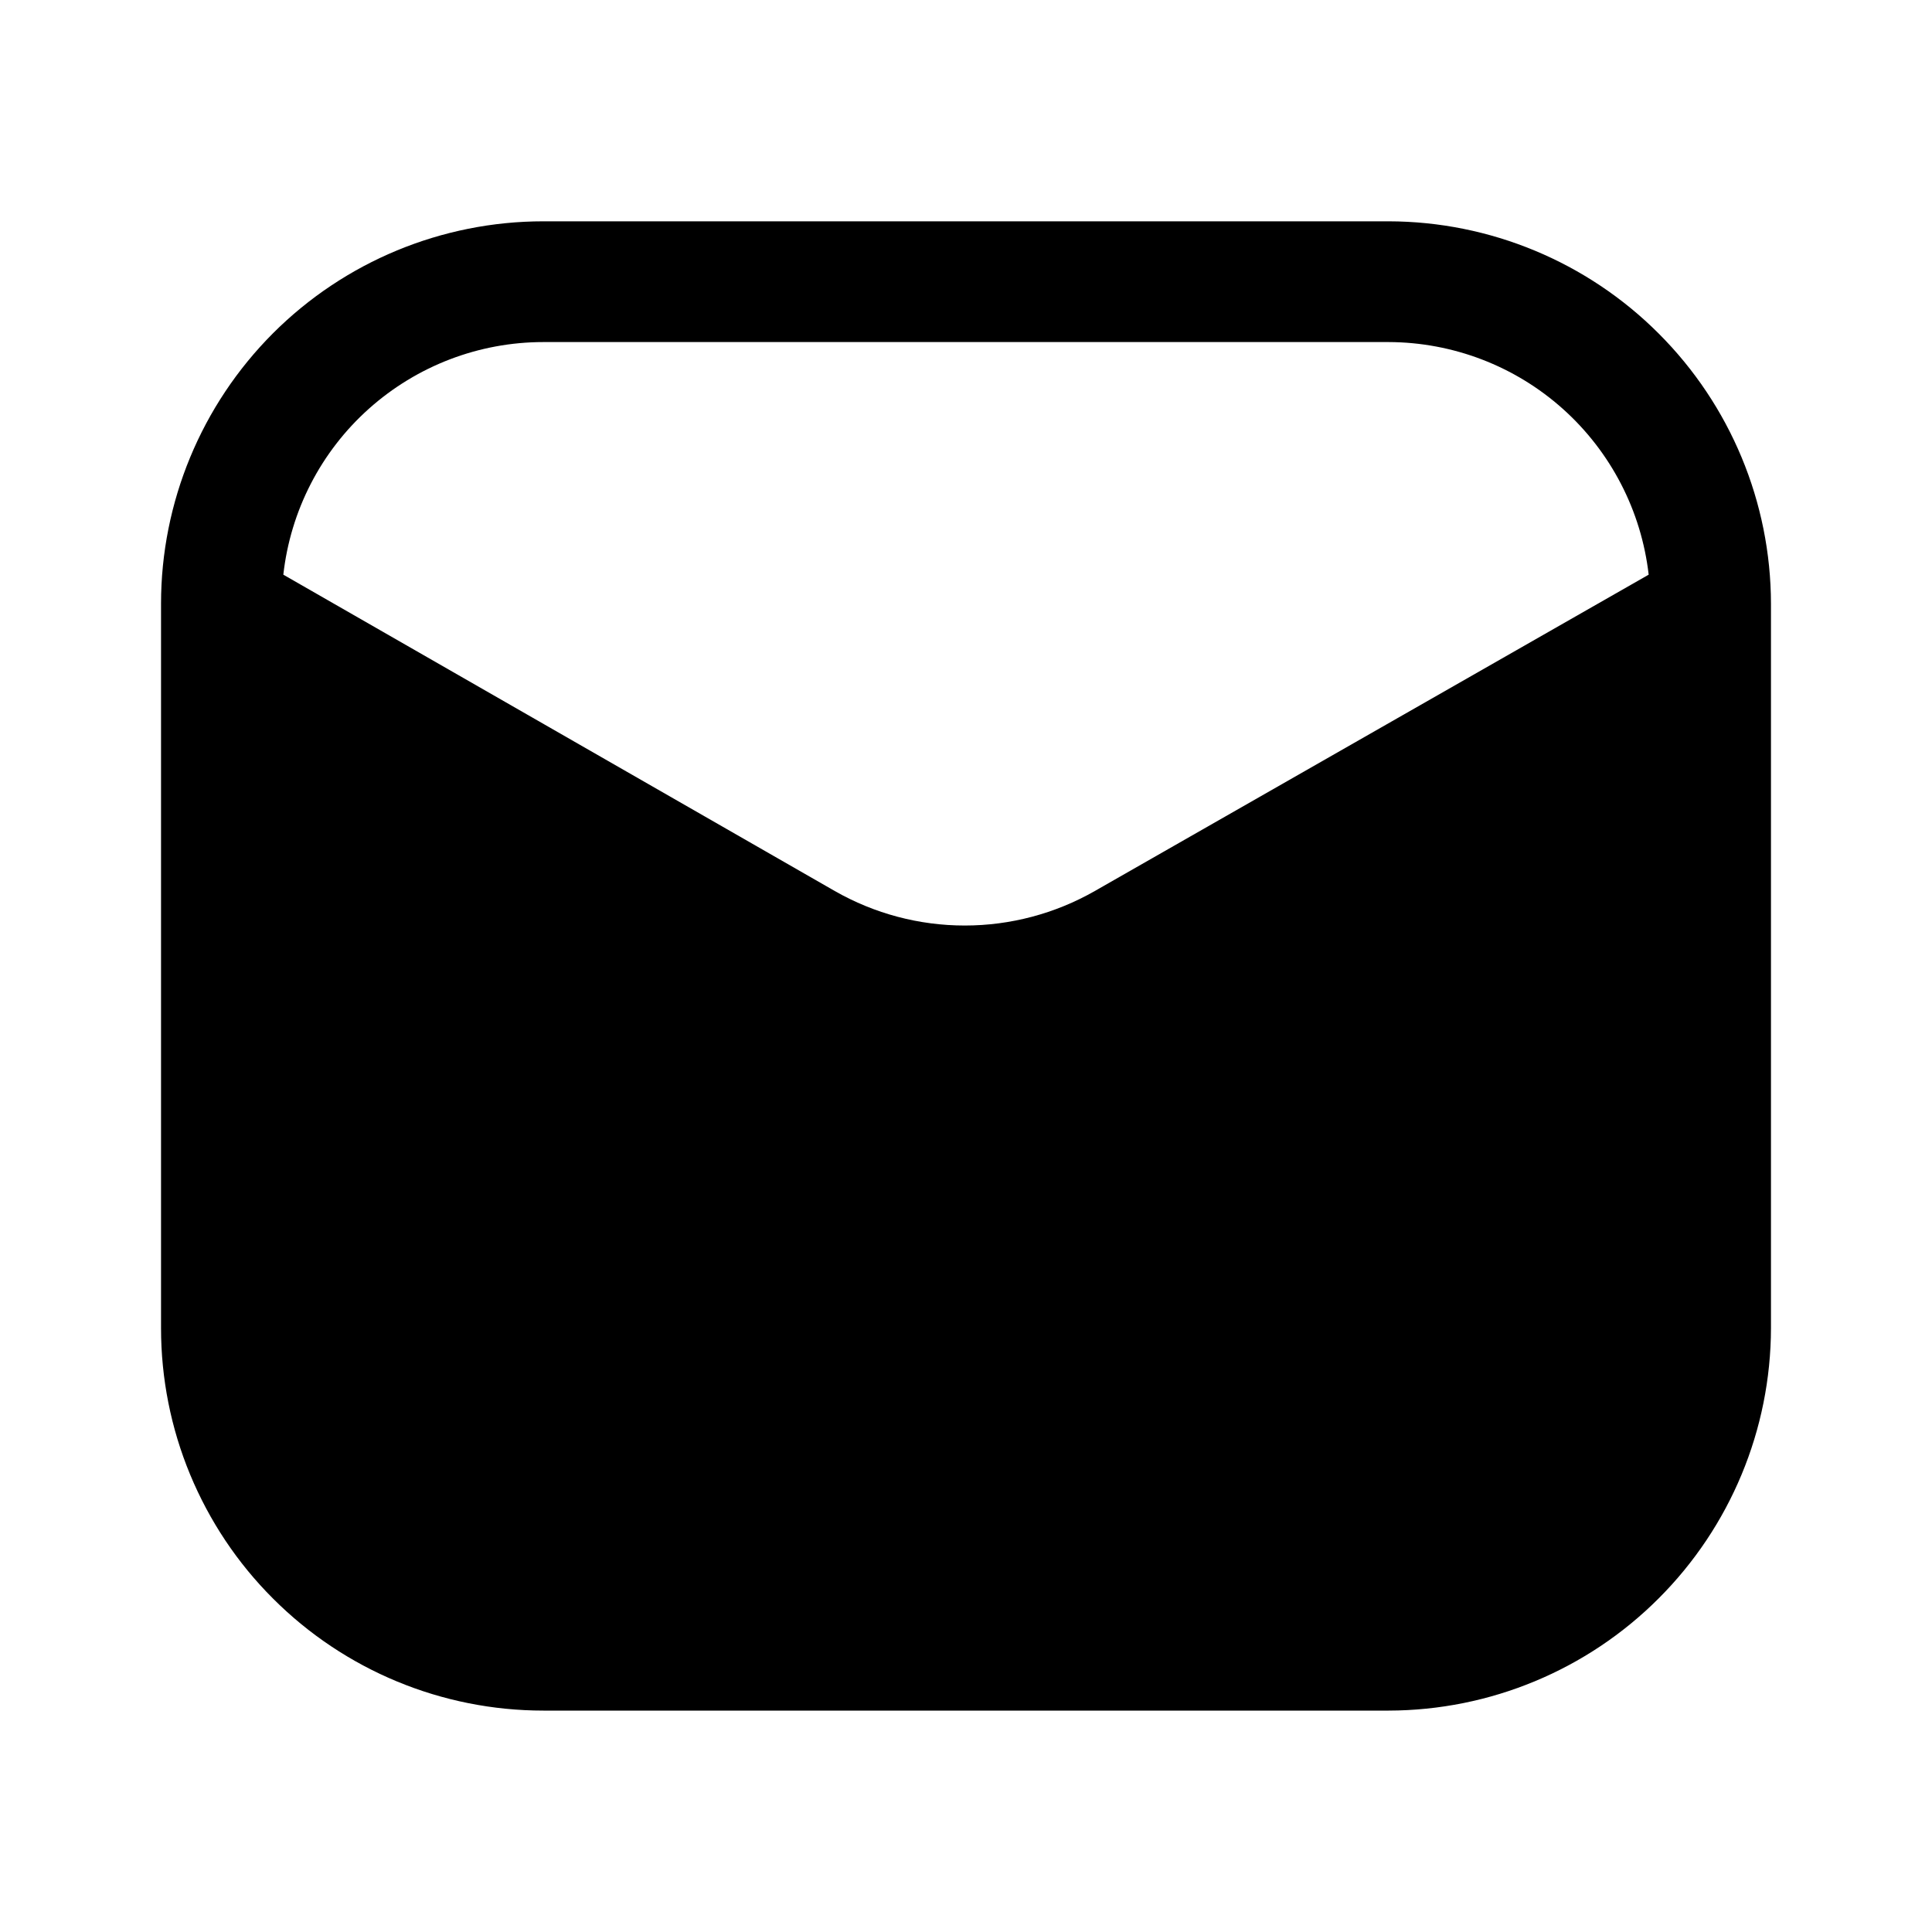
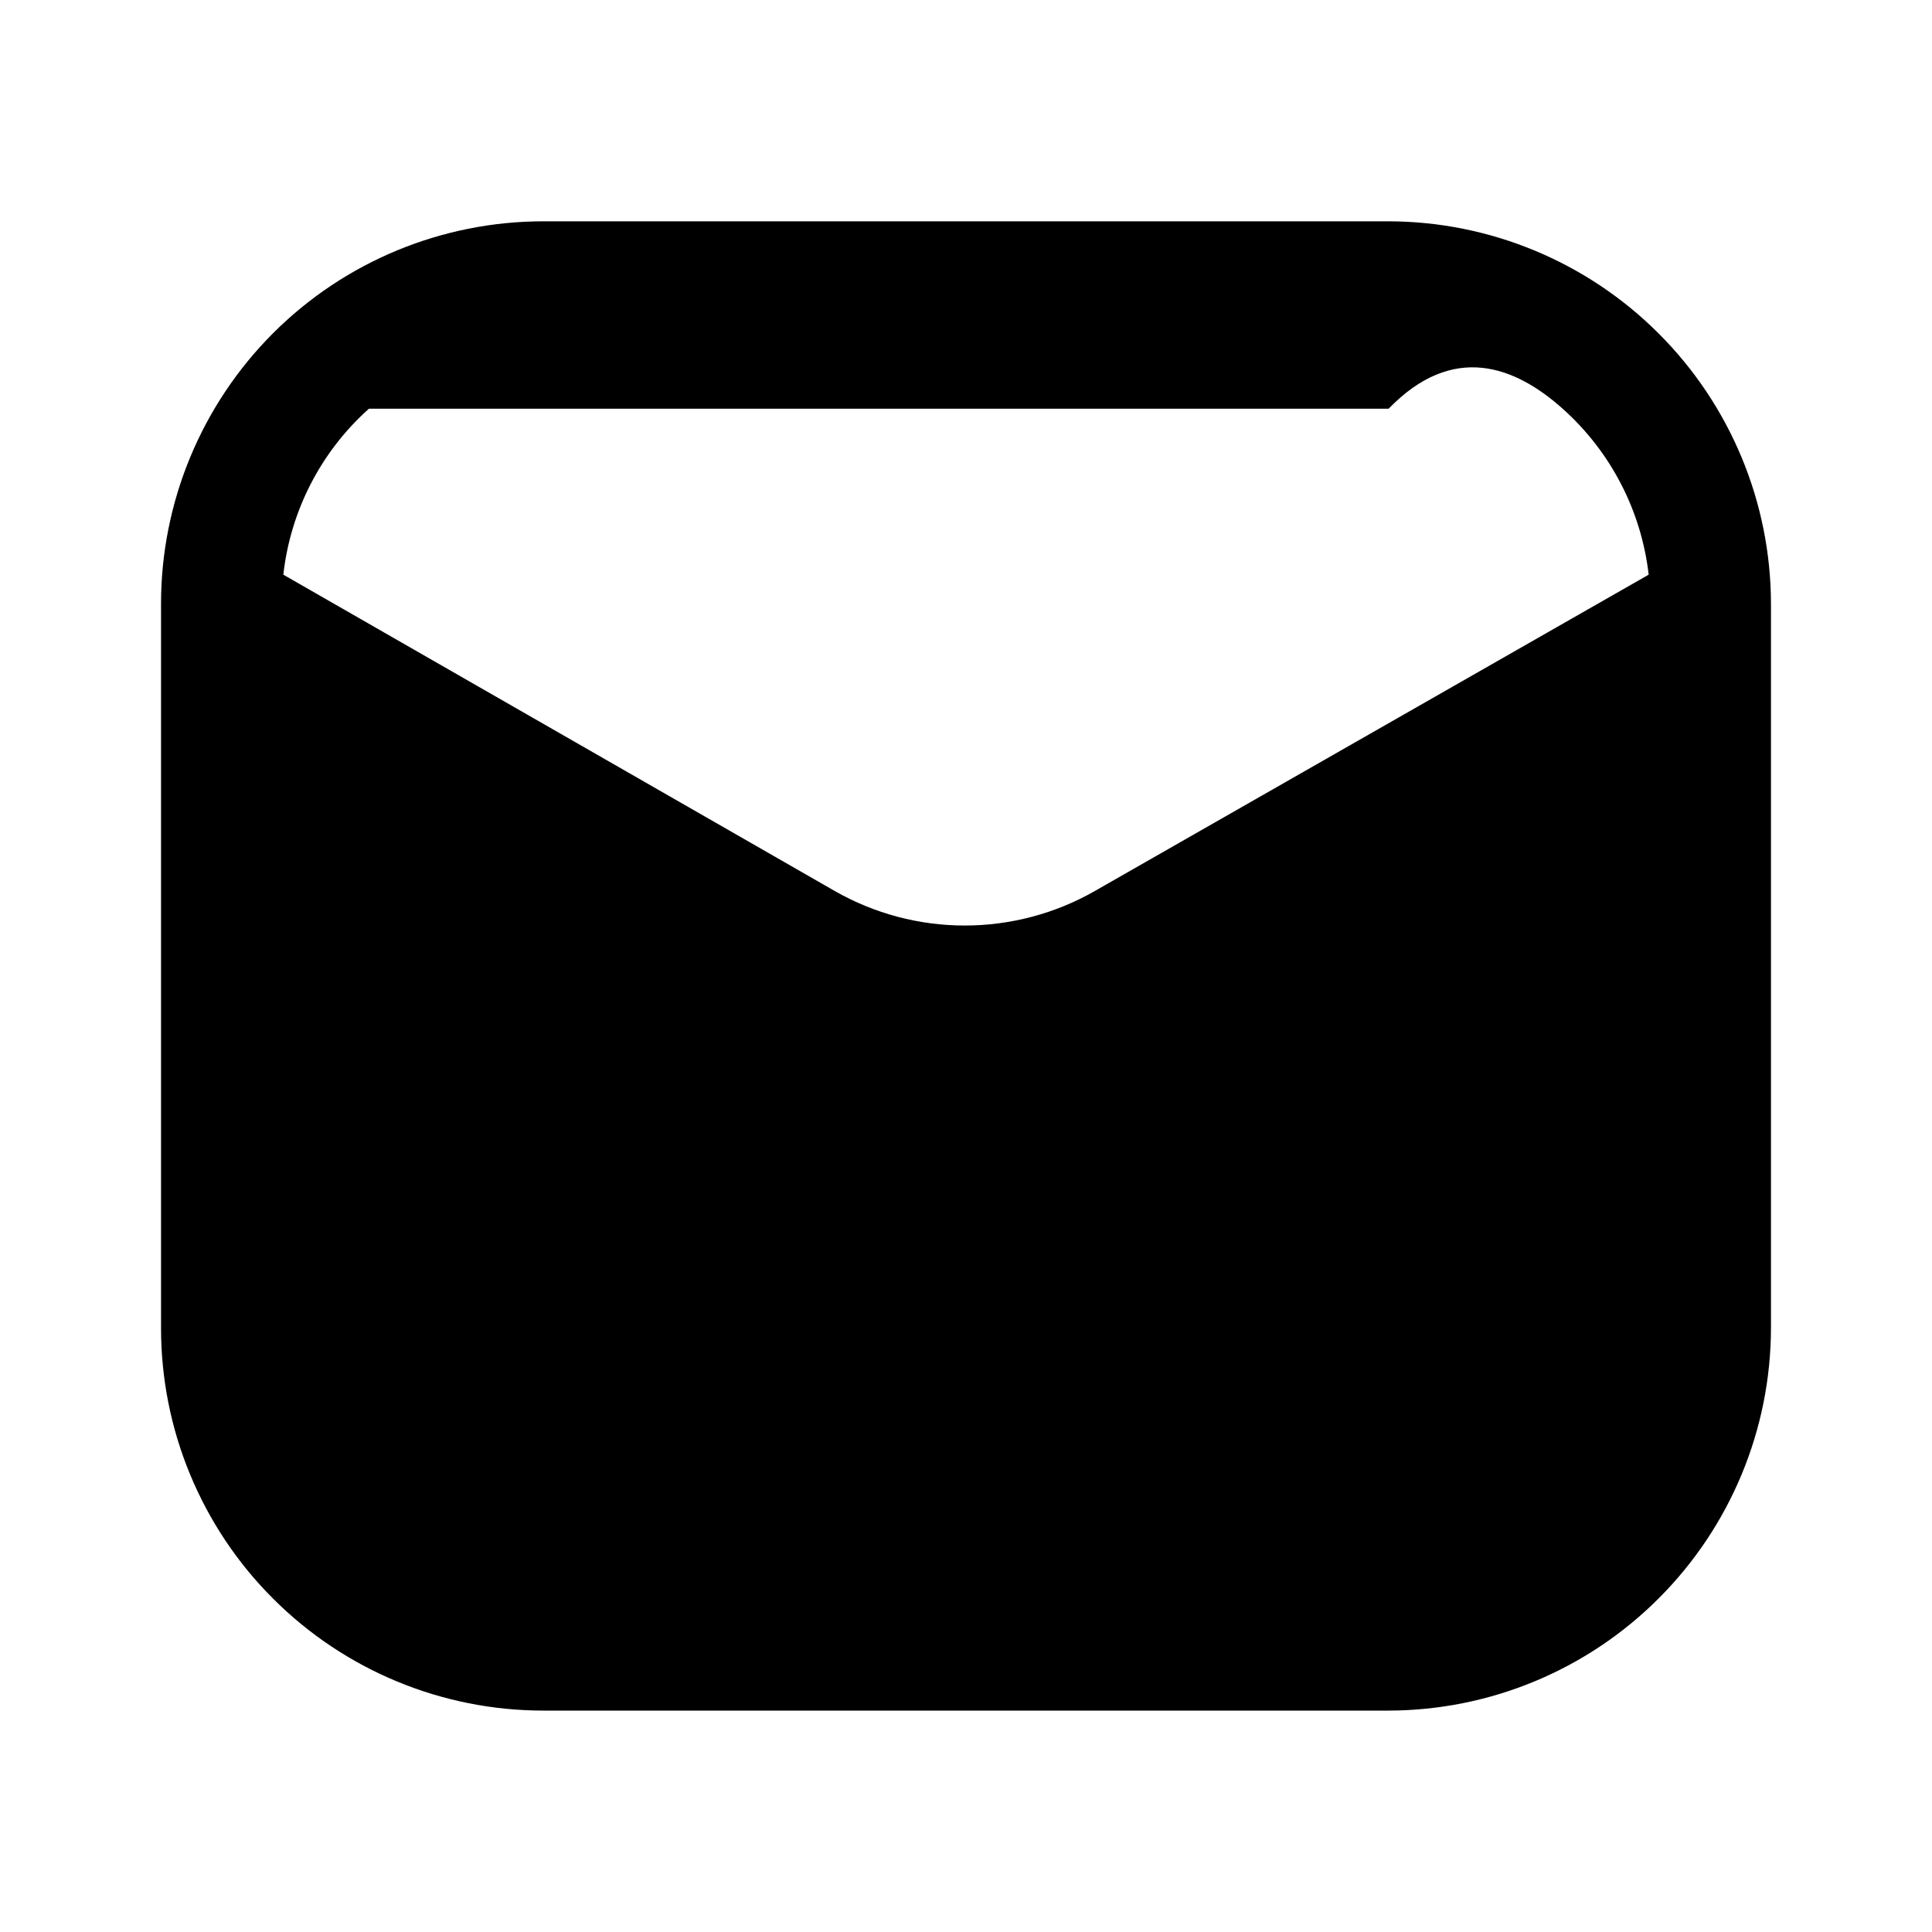
<svg xmlns="http://www.w3.org/2000/svg" width="20" height="20" viewBox="0 0 20 20" fill="none">
-   <path d="M14.375 2.291H5.625C4.575 2.291 3.568 2.708 2.826 3.45C2.084 4.193 1.667 5.2 1.667 6.249V13.749C1.667 14.269 1.769 14.784 1.968 15.264C2.167 15.744 2.458 16.181 2.826 16.548C3.568 17.291 4.575 17.708 5.625 17.708H14.375C15.424 17.706 16.43 17.288 17.171 16.546C17.913 15.804 18.331 14.799 18.333 13.749V6.249C18.331 5.2 17.913 4.195 17.171 3.453C16.43 2.711 15.424 2.293 14.375 2.291ZM11.333 9.224C10.923 9.458 10.459 9.581 9.987 9.581C9.515 9.581 9.052 9.458 8.642 9.224L2.933 5.949C3.007 5.287 3.322 4.675 3.819 4.231C4.316 3.787 4.958 3.541 5.625 3.541H14.375C15.041 3.543 15.683 3.789 16.179 4.233C16.675 4.677 16.991 5.288 17.067 5.949L11.333 9.224Z" fill="black" />
+   <path d="M14.375 2.291H5.625C4.575 2.291 3.568 2.708 2.826 3.45C2.084 4.193 1.667 5.2 1.667 6.249V13.749C1.667 14.269 1.769 14.784 1.968 15.264C2.167 15.744 2.458 16.181 2.826 16.548C3.568 17.291 4.575 17.708 5.625 17.708H14.375C15.424 17.706 16.43 17.288 17.171 16.546C17.913 15.804 18.331 14.799 18.333 13.749V6.249C18.331 5.2 17.913 4.195 17.171 3.453C16.43 2.711 15.424 2.293 14.375 2.291ZM11.333 9.224C10.923 9.458 10.459 9.581 9.987 9.581C9.515 9.581 9.052 9.458 8.642 9.224L2.933 5.949C3.007 5.287 3.322 4.675 3.819 4.231H14.375C15.041 3.543 15.683 3.789 16.179 4.233C16.675 4.677 16.991 5.288 17.067 5.949L11.333 9.224Z" fill="black" />
</svg>